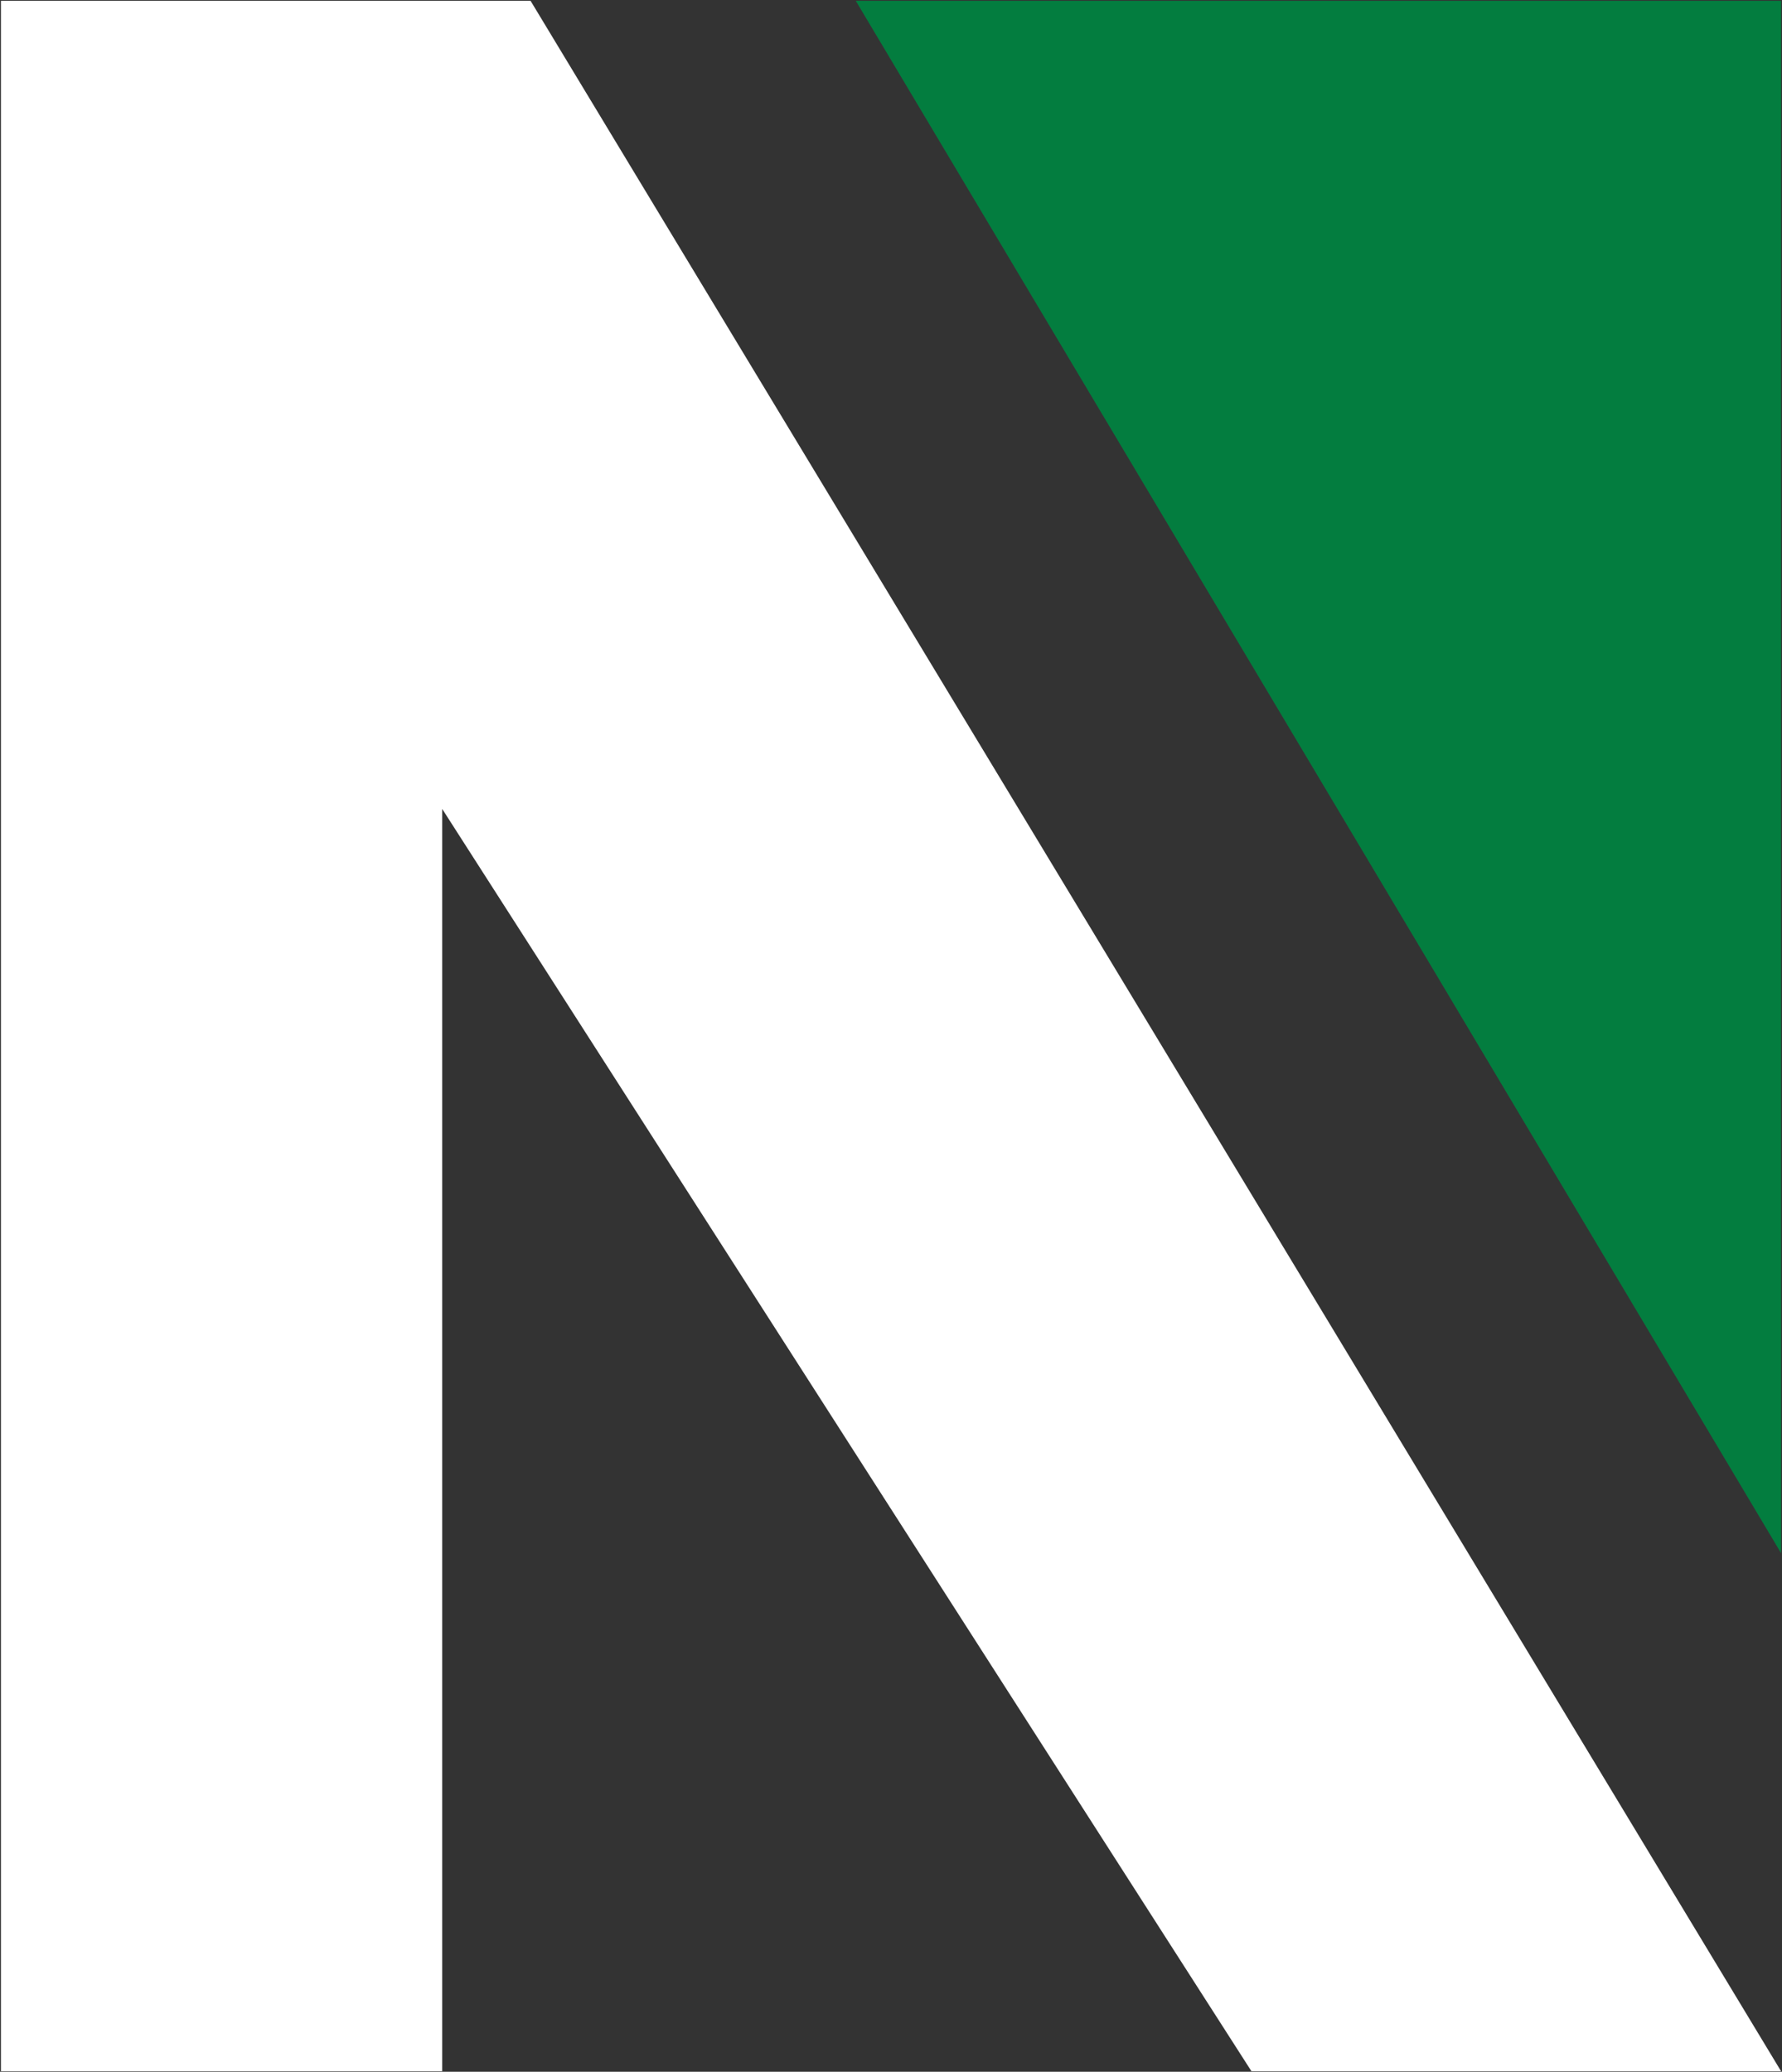
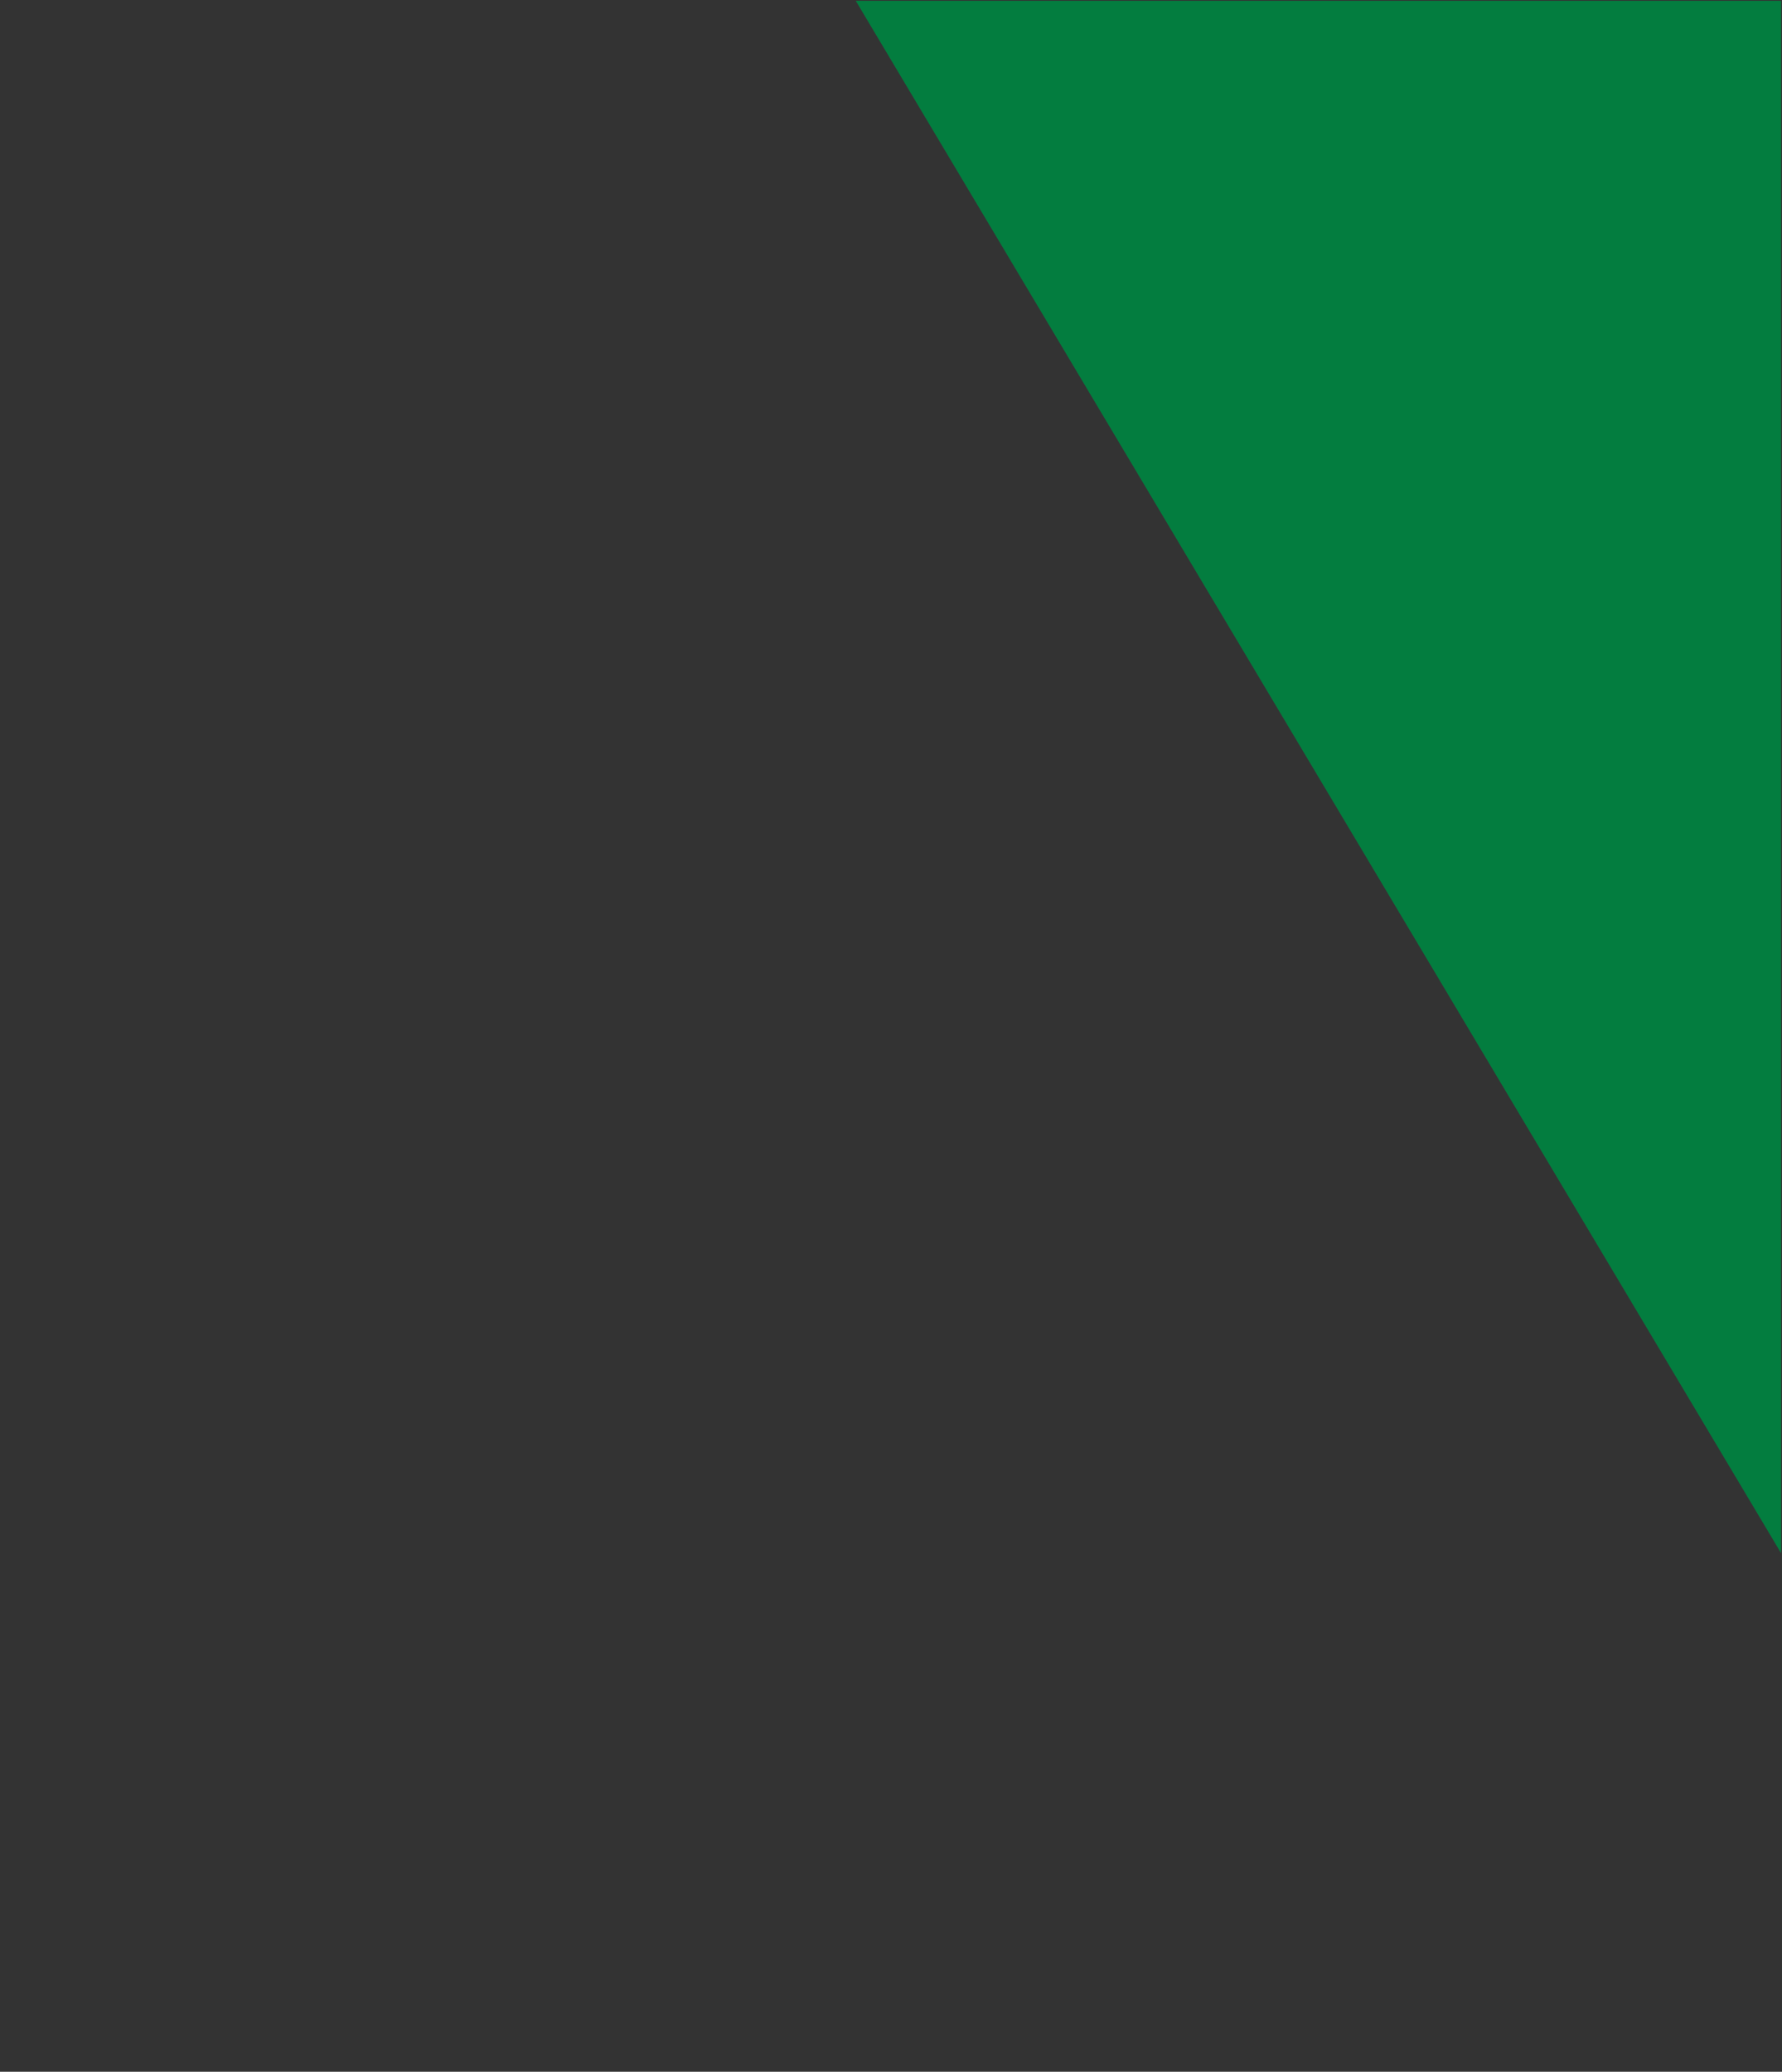
<svg xmlns="http://www.w3.org/2000/svg" version="1.2" viewBox="0 0 1325 1540" width="1325" height="1540">
  <rect x="0" y="0" width="1325" height="1540" fill="#333333" stroke="none" />
  <title>nextier_logo-svg</title>
  <style>
		.s0 { fill: #ffffff } 
		.s1 { fill: #037d3f } 
	</style>
  <g id="Layer">
-     <path id="Layer" class="s0" d="m0.7 0.6h393.8l929.8 1539h-393.8l-601.7-938.3v938.3h-328.1z" />
    <path id="Layer" class="s1" d="m1324.3 1154.5l-688-1153.9h688z" />
  </g>
</svg>